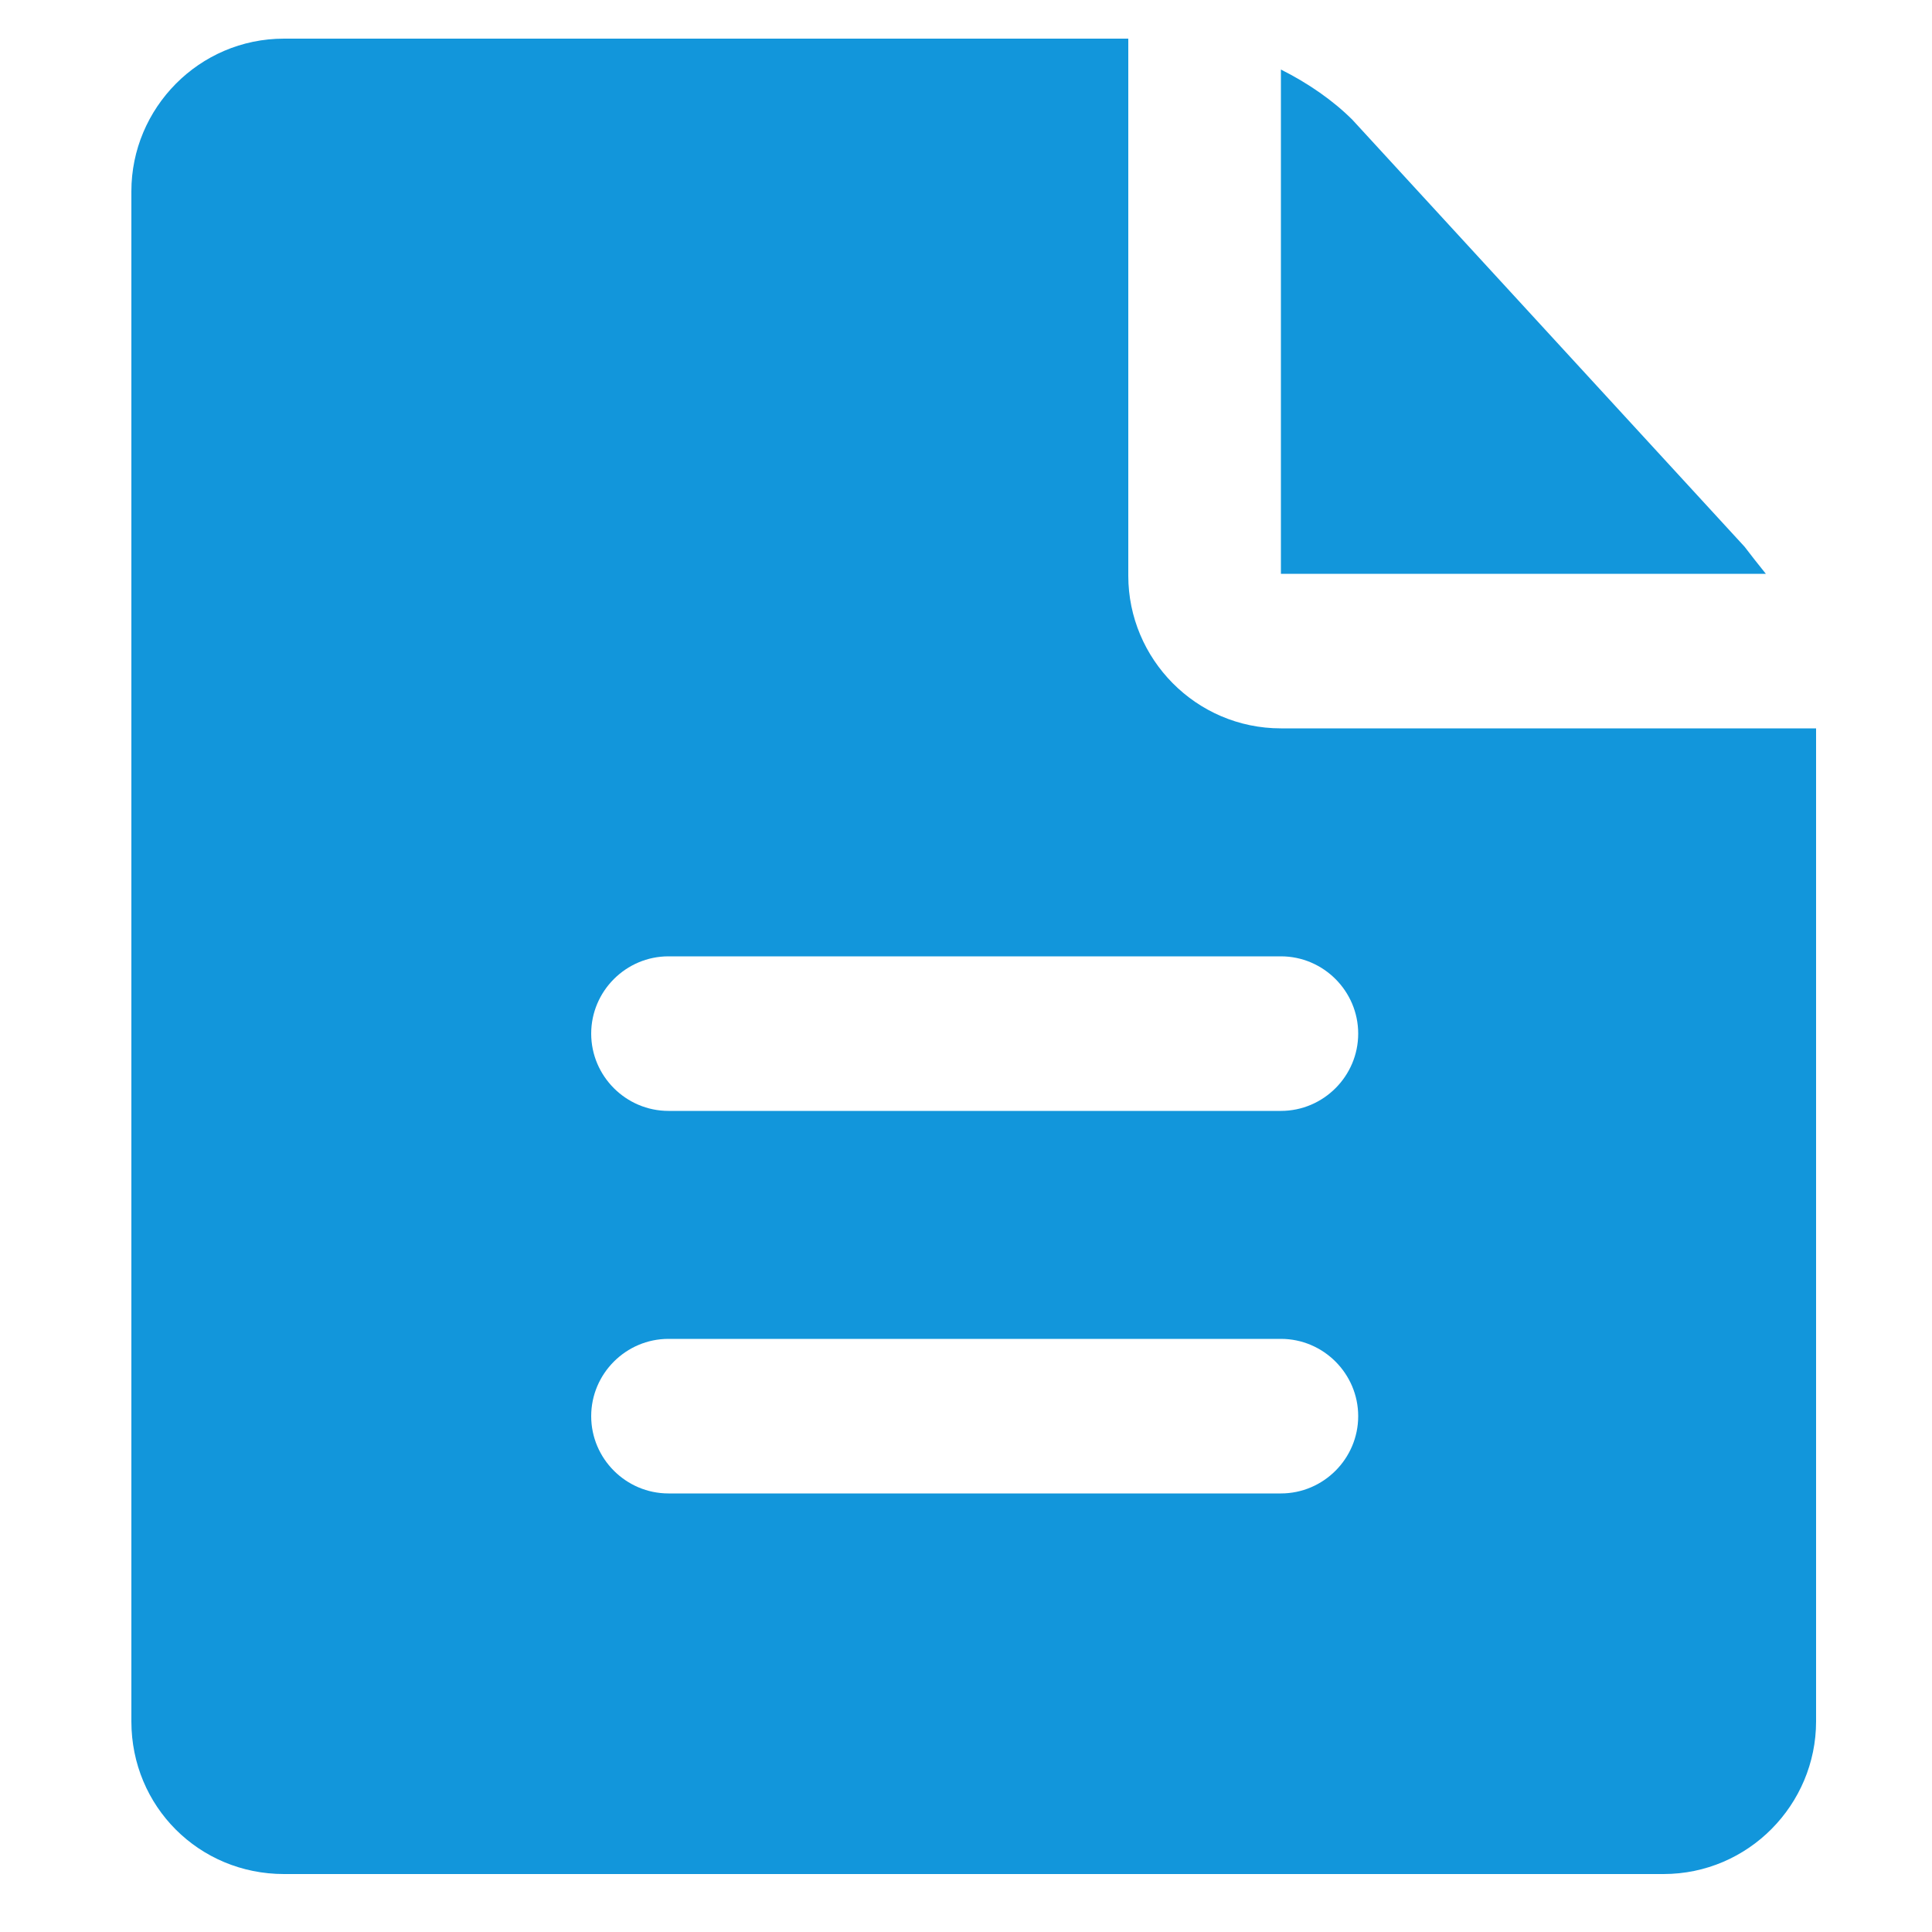
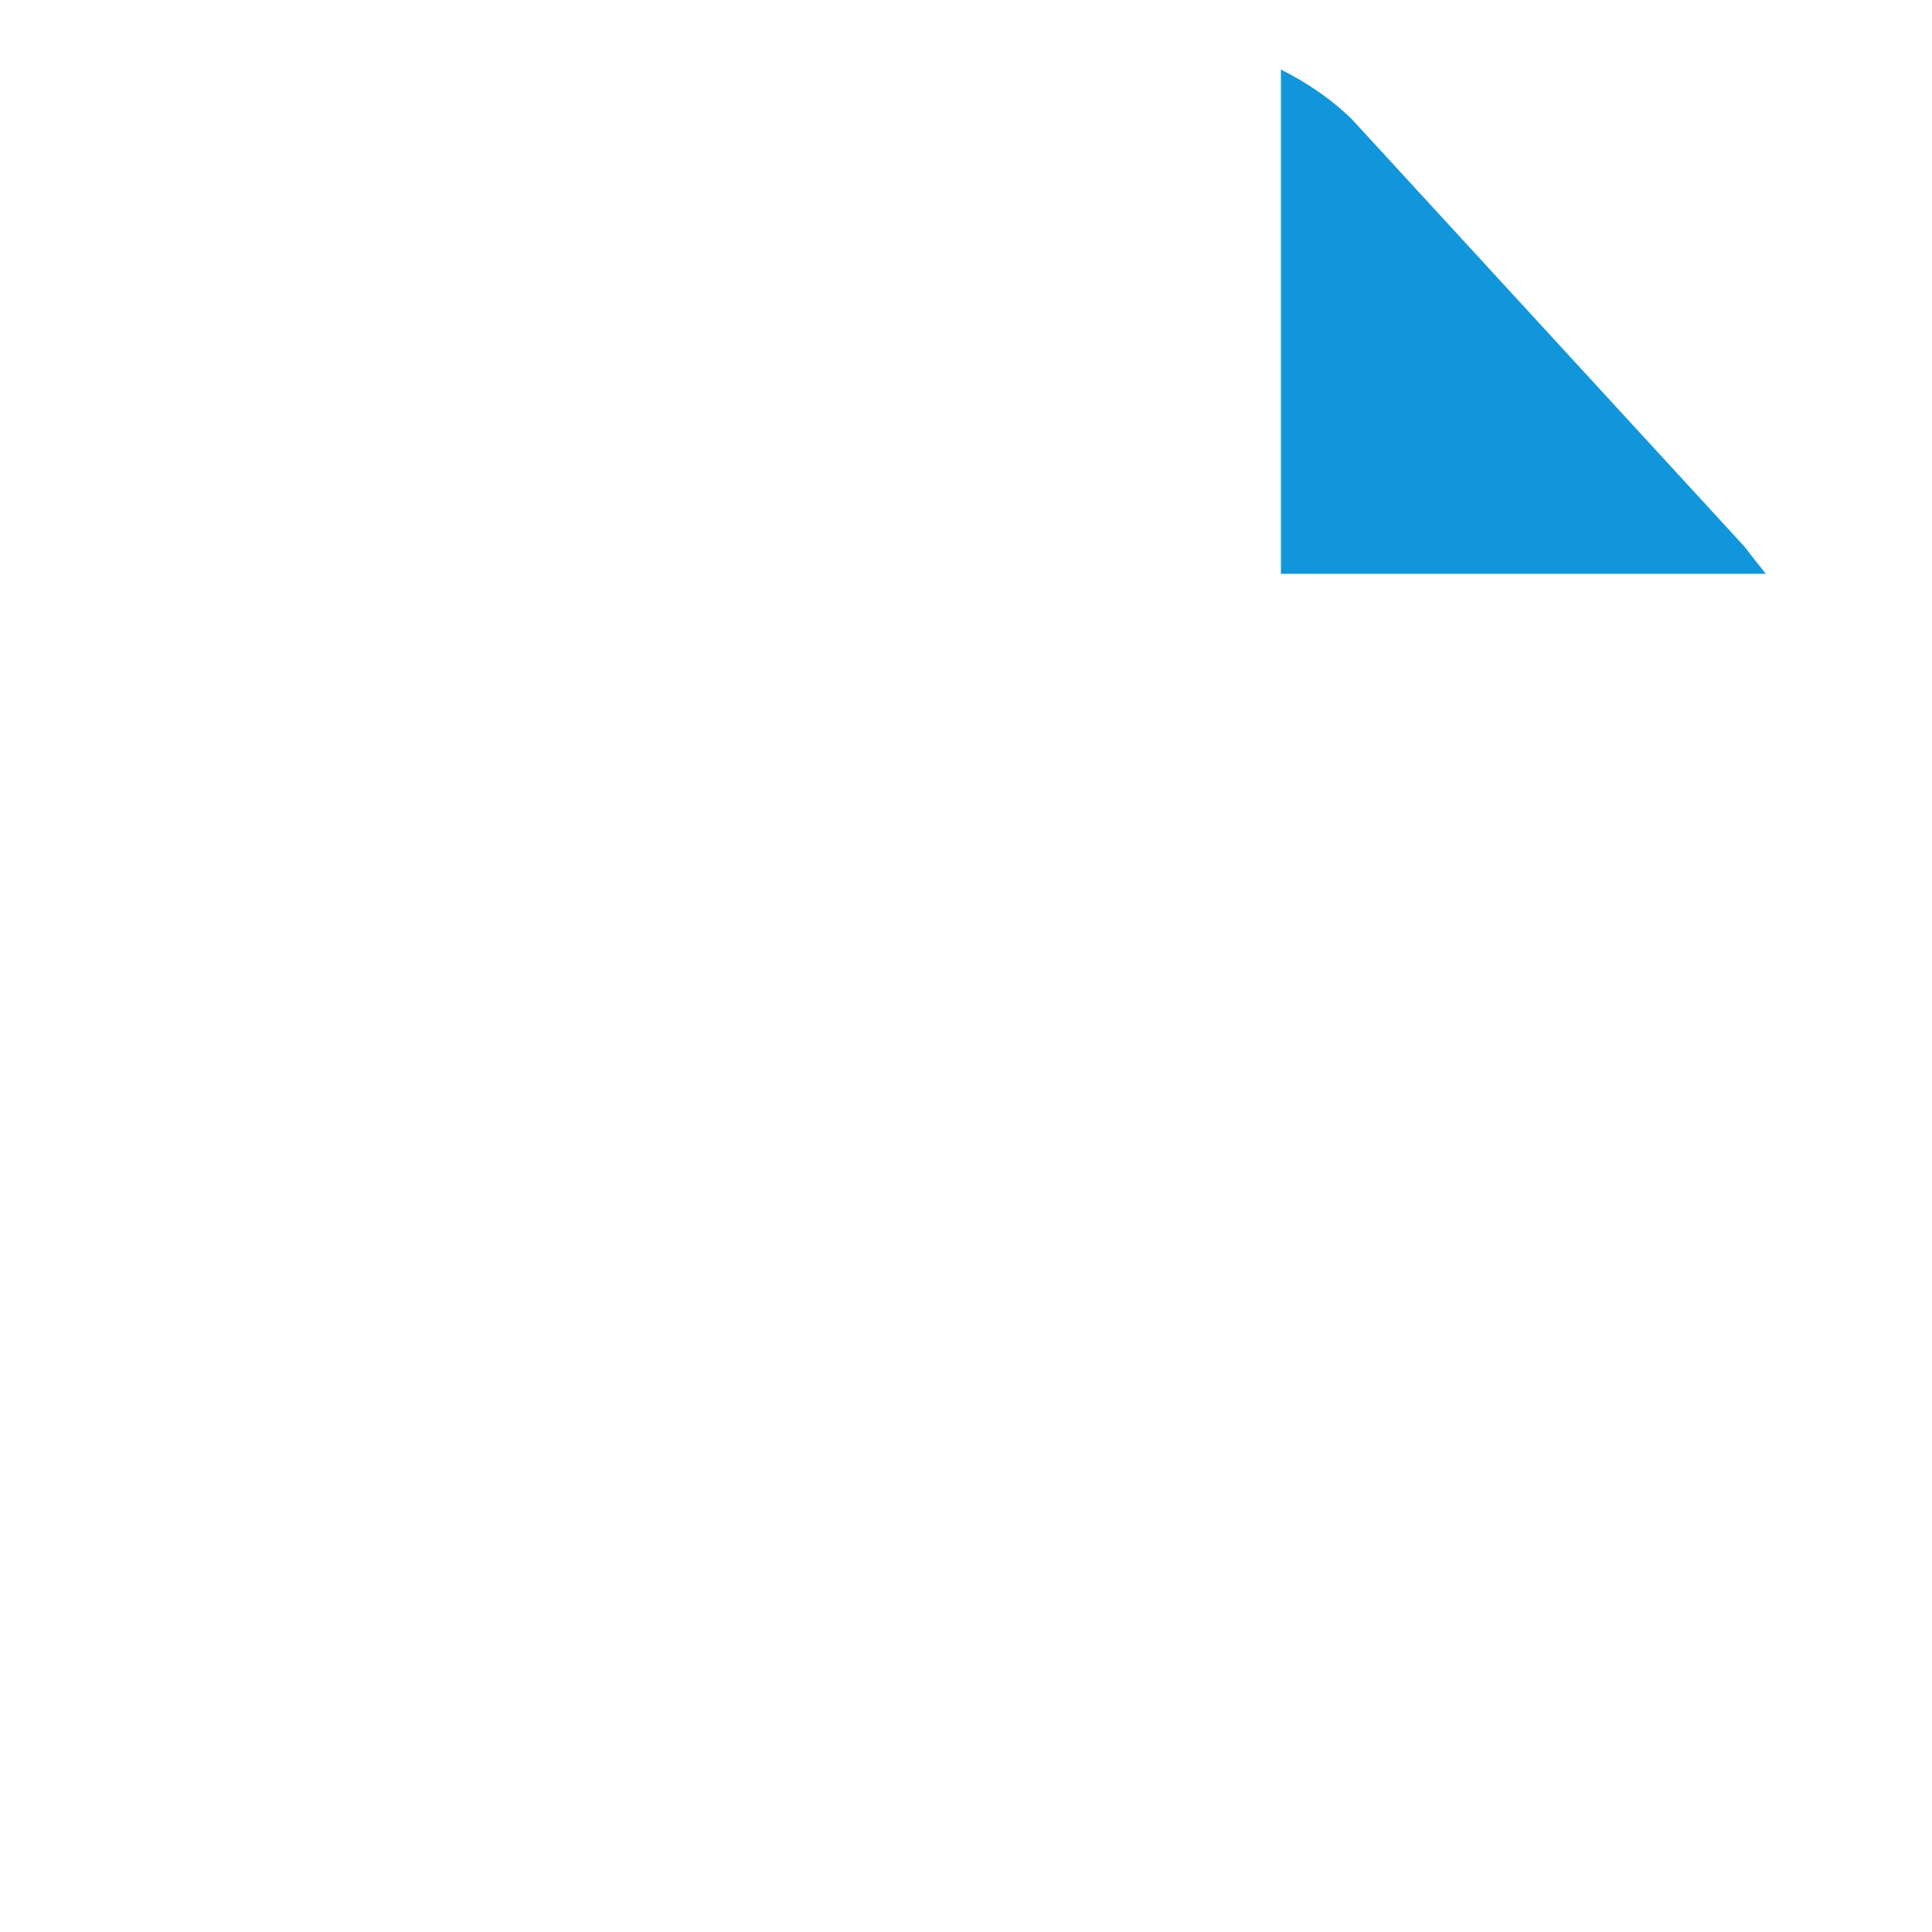
<svg xmlns="http://www.w3.org/2000/svg" version="1.1" id="图层_1" x="0px" y="0px" width="100px" height="100px" viewBox="0 0 100 100" style="enable-background:new 0 0 100 100;" xml:space="preserve">
  <style type="text/css">
	.st0{fill:#1296DB;}
</style>
  <path class="st0" d="M90.3,28.3L70,6.2c-1-1-2.3-1.9-3.7-2.6v26.1h25.1C91,29.2,90.6,28.7,90.3,28.3" />
-   <path class="st0" d="M66.3,57.5H34.6c-2.2,0-4-1.8-4-4s1.8-4,4-4h31.7c2.2,0,4,1.8,4,4S68.5,57.5,66.3,57.5 M66.3,77.3H34.6  c-2.2,0-4-1.8-4-4s1.8-4,4-4h31.7c2.2,0,4,1.8,4,4S68.5,77.3,66.3,77.3 M94,37.7H66.3c-4.4,0-7.9-3.6-7.9-7.9V2H14.7  c-4.4,0-7.9,3.6-7.9,7.9v79.2c0,4.4,3.5,7.9,7.9,7.9h71.4c4.4,0,7.9-3.6,7.9-7.9V37.9C94,37.8,94,37.7,94,37.7" />
</svg>